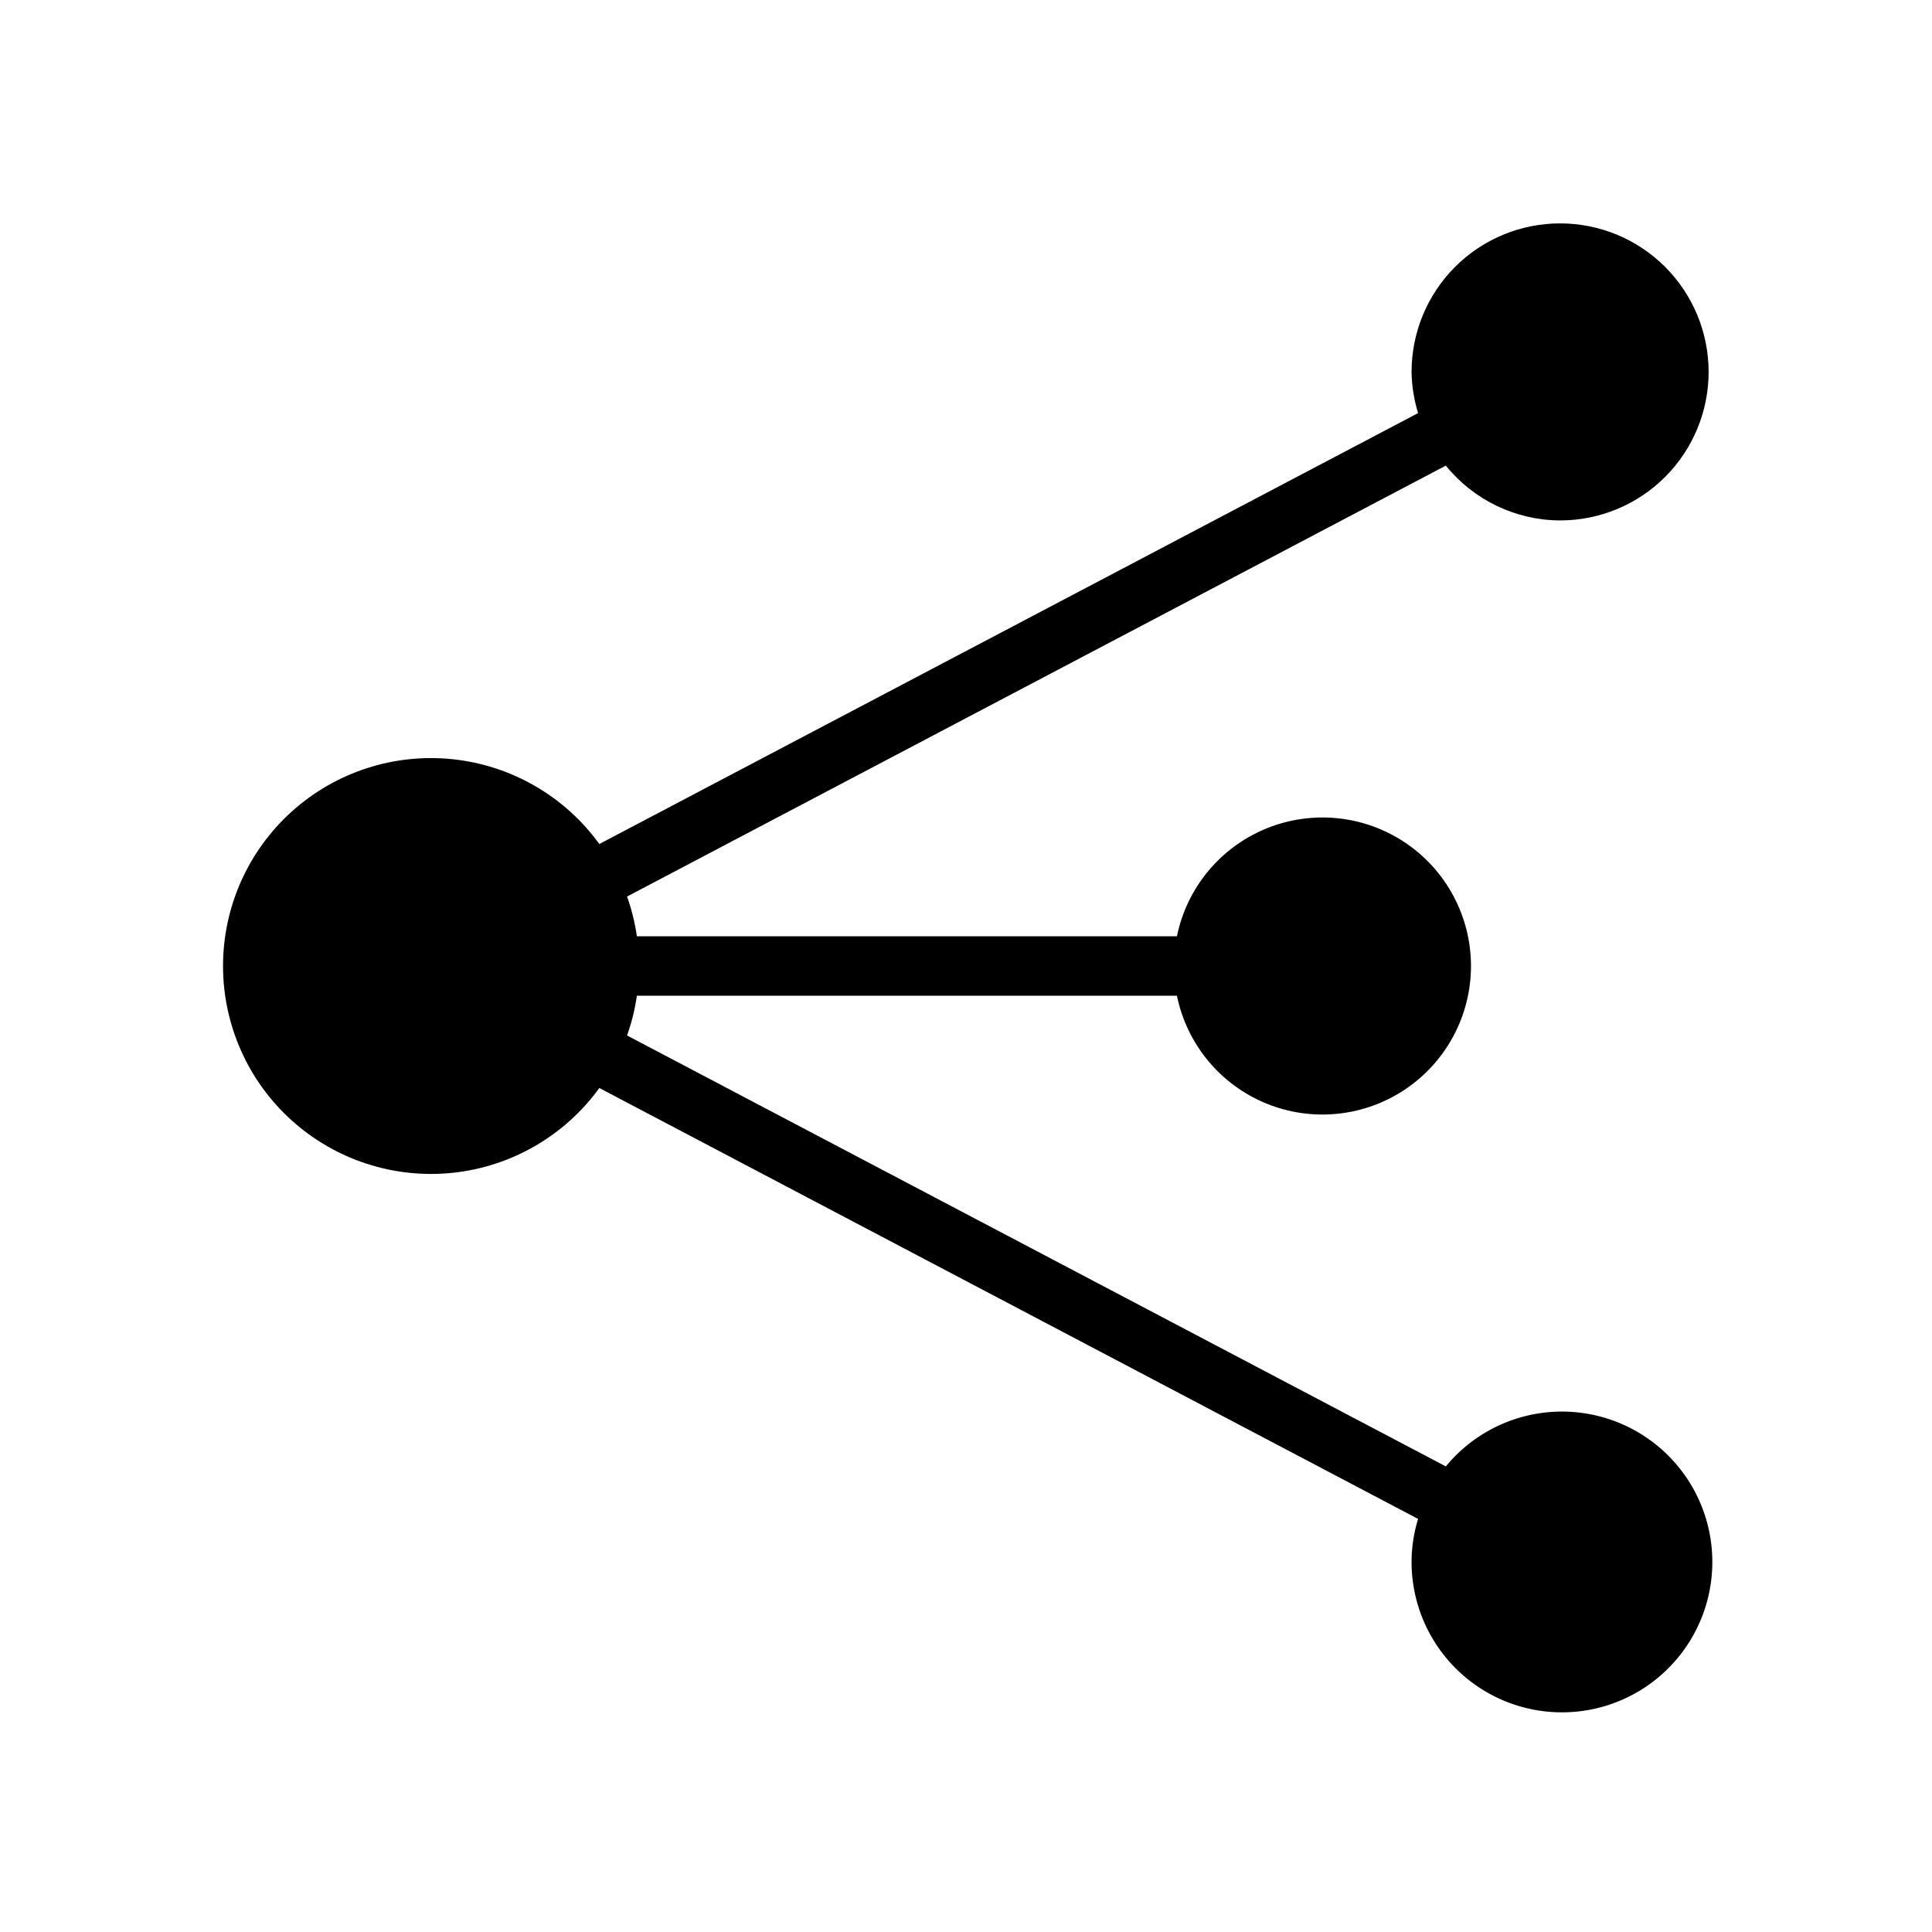
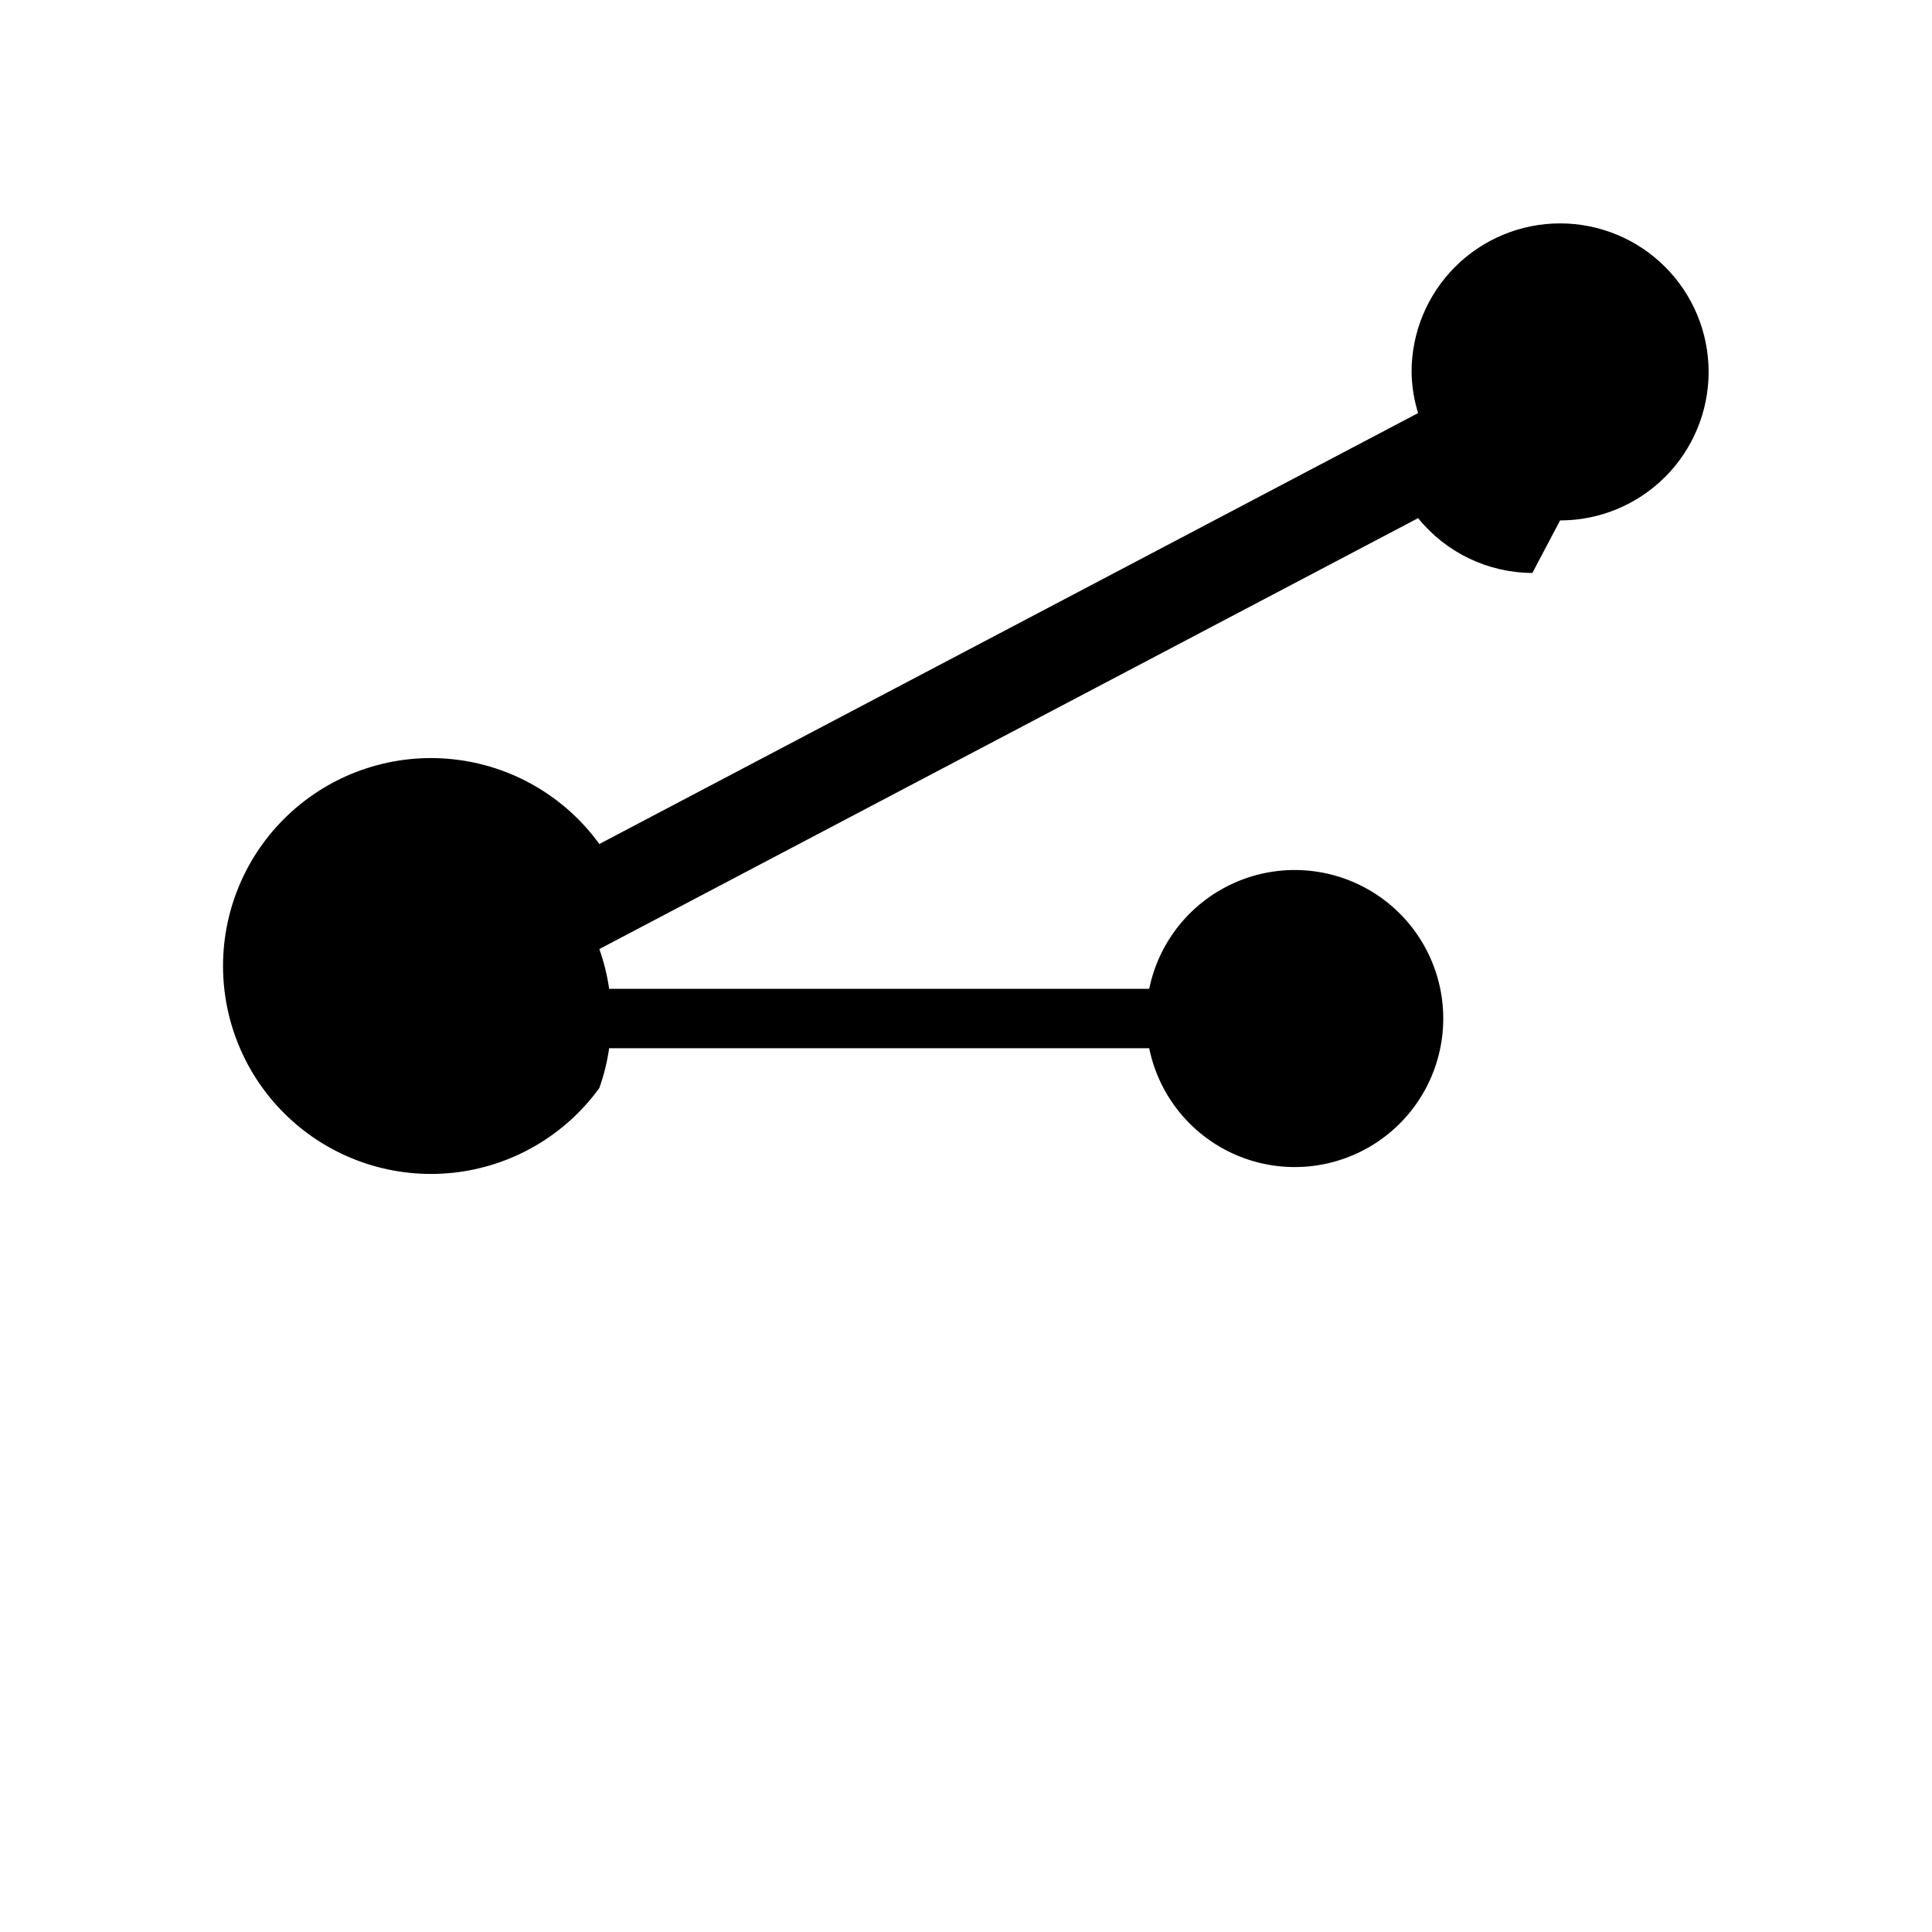
<svg xmlns="http://www.w3.org/2000/svg" fill="#000000" width="800px" height="800px" version="1.1" viewBox="144 144 512 512">
-   <path d="m557.44 281.92c10.441 0 20.453-4.148 27.832-11.527 7.383-7.383 11.531-17.395 11.531-27.832 0-10.441-4.148-20.449-11.531-27.832-7.379-7.383-17.391-11.527-27.832-11.527-10.438 0-20.449 4.144-27.832 11.527-7.379 7.383-11.527 17.391-11.527 27.832 0.055 3.699 0.637 7.375 1.73 10.91l-216.98 114.2c-9.168-12.652-23.277-20.82-38.812-22.465-15.539-1.648-31.047 3.379-42.664 13.828-11.617 10.449-18.25 25.34-18.25 40.969 0 15.625 6.633 30.516 18.25 40.965 11.617 10.449 27.125 15.477 42.664 13.832 15.535-1.648 29.645-9.816 38.812-22.469l216.98 114.2c-1.094 3.539-1.676 7.211-1.73 10.91-0.156 12.645 5.699 24.613 15.777 32.254 10.074 7.641 23.18 10.043 35.312 6.477 12.133-3.566 21.855-12.676 26.195-24.555 4.34-11.875 2.789-25.109-4.184-35.66-6.973-10.547-18.539-17.164-31.168-17.824-12.629-0.66-24.82 4.711-32.855 14.477l-216.98-114.2c1.215-3.418 2.086-6.945 2.602-10.535h143.12c2.625 12.855 11.484 23.559 23.625 28.543 12.141 4.981 25.965 3.582 36.863-3.727 10.898-7.309 17.438-19.566 17.438-32.688 0-13.125-6.539-25.383-17.438-32.691-10.898-7.309-24.723-8.707-36.863-3.723-12.141 4.981-21 15.684-23.625 28.539h-143.12c-0.516-3.59-1.387-7.117-2.602-10.535l216.98-114.2c7.398 9.148 18.52 14.484 30.281 14.527z" />
+   <path d="m557.44 281.92c10.441 0 20.453-4.148 27.832-11.527 7.383-7.383 11.531-17.395 11.531-27.832 0-10.441-4.148-20.449-11.531-27.832-7.379-7.383-17.391-11.527-27.832-11.527-10.438 0-20.449 4.144-27.832 11.527-7.379 7.383-11.527 17.391-11.527 27.832 0.055 3.699 0.637 7.375 1.73 10.91l-216.98 114.2c-9.168-12.652-23.277-20.82-38.812-22.465-15.539-1.648-31.047 3.379-42.664 13.828-11.617 10.449-18.25 25.34-18.25 40.969 0 15.625 6.633 30.516 18.25 40.965 11.617 10.449 27.125 15.477 42.664 13.832 15.535-1.648 29.645-9.816 38.812-22.469l216.98 114.2l-216.98-114.2c1.215-3.418 2.086-6.945 2.602-10.535h143.12c2.625 12.855 11.484 23.559 23.625 28.543 12.141 4.981 25.965 3.582 36.863-3.727 10.898-7.309 17.438-19.566 17.438-32.688 0-13.125-6.539-25.383-17.438-32.691-10.898-7.309-24.723-8.707-36.863-3.723-12.141 4.981-21 15.684-23.625 28.539h-143.12c-0.516-3.59-1.387-7.117-2.602-10.535l216.98-114.2c7.398 9.148 18.52 14.484 30.281 14.527z" />
</svg>